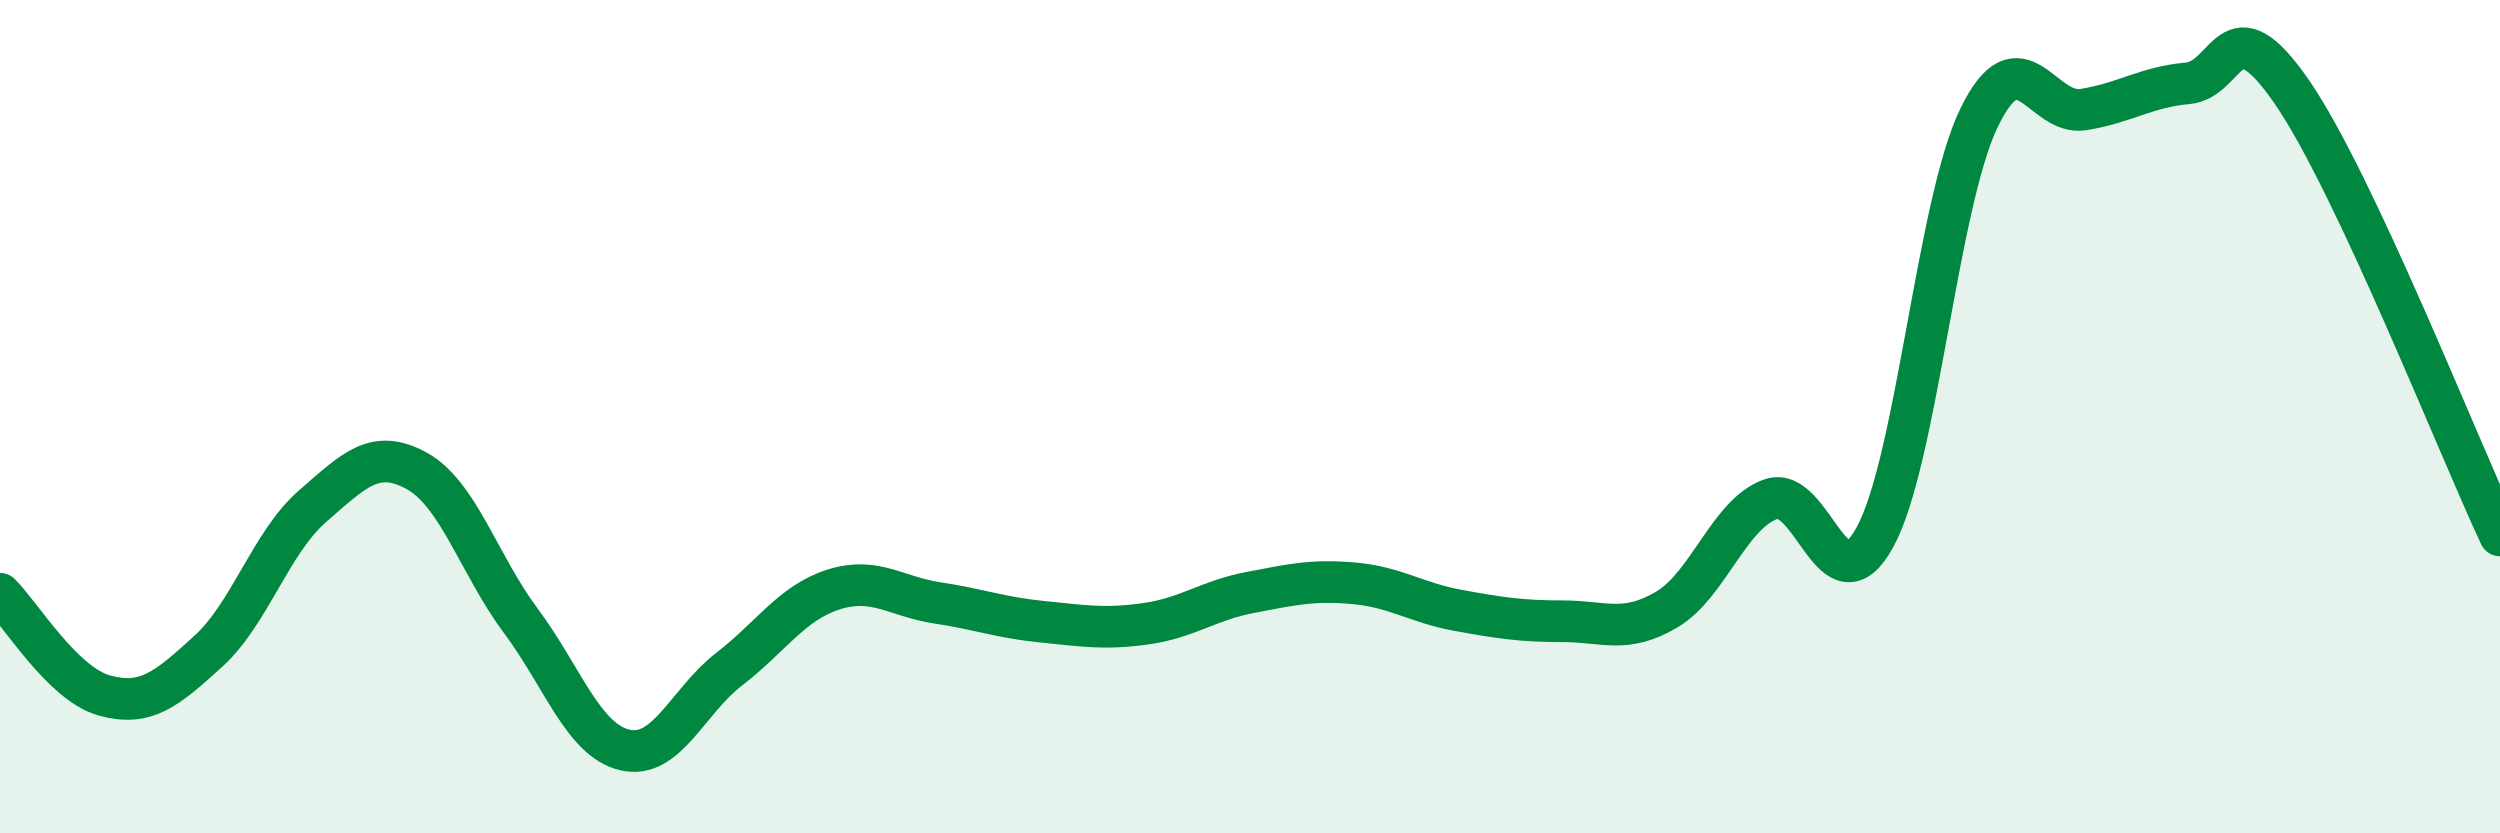
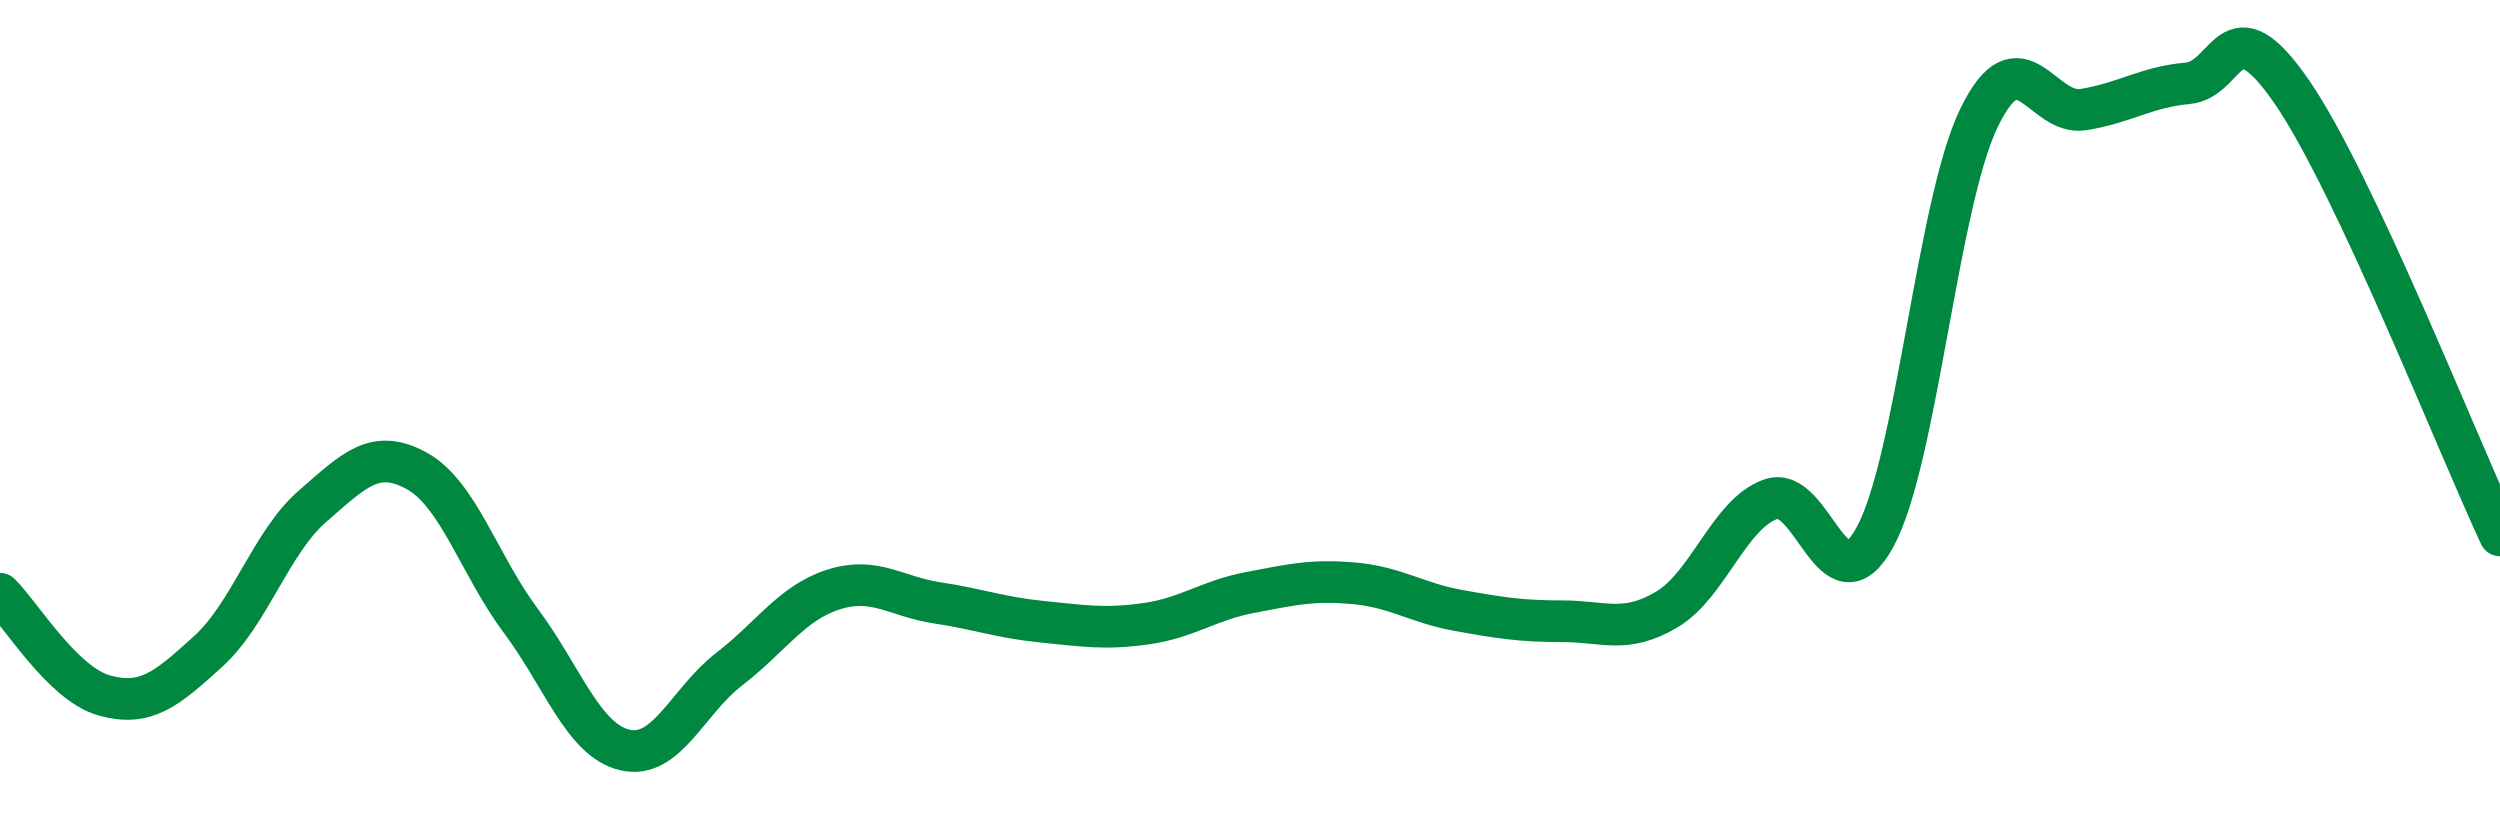
<svg xmlns="http://www.w3.org/2000/svg" width="60" height="20" viewBox="0 0 60 20">
-   <path d="M 0,14.25 C 0.5,14.74 1.5,16.41 2.5,16.69 C 3.5,16.97 4,16.54 5,15.63 C 6,14.72 6.5,13.02 7.5,12.15 C 8.5,11.28 9,10.75 10,11.3 C 11,11.85 11.5,13.56 12.5,14.9 C 13.5,16.24 14,17.77 15,18 C 16,18.23 16.5,16.83 17.5,16.06 C 18.5,15.29 19,14.47 20,14.15 C 21,13.83 21.5,14.32 22.5,14.47 C 23.5,14.62 24,14.82 25,14.92 C 26,15.02 26.5,15.11 27.5,14.97 C 28.5,14.83 29,14.41 30,14.22 C 31,14.03 31.5,13.91 32.5,14 C 33.5,14.09 34,14.47 35,14.65 C 36,14.83 36.5,14.91 37.5,14.91 C 38.5,14.91 39,15.22 40,14.63 C 41,14.04 41.5,12.33 42.5,11.98 C 43.5,11.63 44,14.72 45,12.89 C 46,11.06 46.5,4.87 47.5,2.82 C 48.5,0.77 49,2.79 50,2.63 C 51,2.47 51.5,2.09 52.5,2 C 53.5,1.91 53.5,0.03 55,2.2 C 56.5,4.37 59,10.72 60,12.85L60 20L0 20Z" fill="#008740" opacity="0.1" stroke-linecap="round" stroke-linejoin="round" />
  <path d="M 0,14.25 C 0.5,14.74 1.5,16.41 2.5,16.69 C 3.5,16.97 4,16.54 5,15.63 C 6,14.72 6.5,13.02 7.5,12.15 C 8.5,11.28 9,10.75 10,11.3 C 11,11.85 11.5,13.56 12.5,14.9 C 13.5,16.24 14,17.77 15,18 C 16,18.23 16.5,16.83 17.5,16.06 C 18.5,15.29 19,14.47 20,14.15 C 21,13.83 21.5,14.32 22.5,14.47 C 23.5,14.62 24,14.82 25,14.92 C 26,15.02 26.5,15.11 27.5,14.97 C 28.5,14.83 29,14.41 30,14.22 C 31,14.03 31.5,13.91 32.5,14 C 33.5,14.09 34,14.47 35,14.65 C 36,14.83 36.5,14.91 37.5,14.91 C 38.5,14.91 39,15.22 40,14.63 C 41,14.04 41.5,12.33 42.5,11.98 C 43.5,11.63 44,14.72 45,12.89 C 46,11.06 46.5,4.87 47.5,2.82 C 48.5,0.77 49,2.79 50,2.63 C 51,2.47 51.5,2.09 52.5,2 C 53.5,1.91 53.5,0.03 55,2.2 C 56.5,4.37 59,10.72 60,12.85" stroke="#008740" stroke-width="1" fill="none" stroke-linecap="round" stroke-linejoin="round" />
</svg>